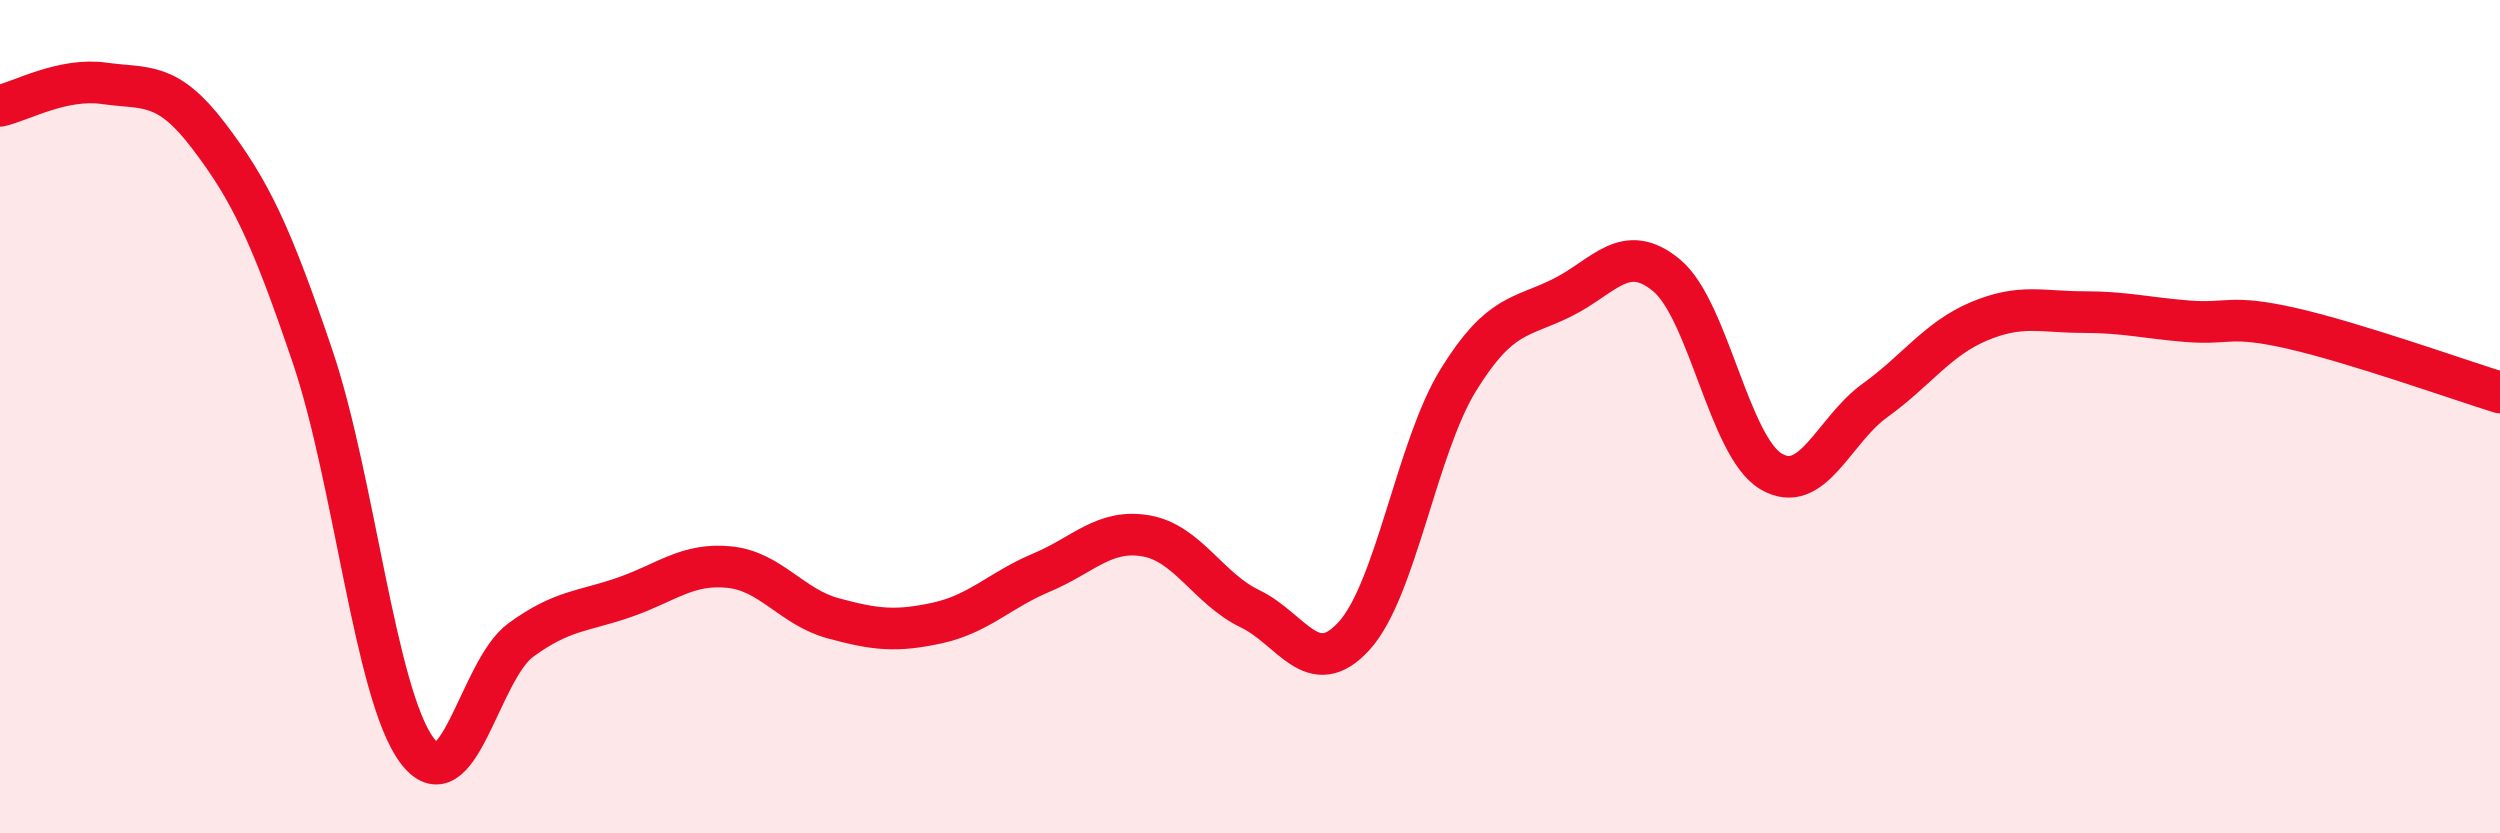
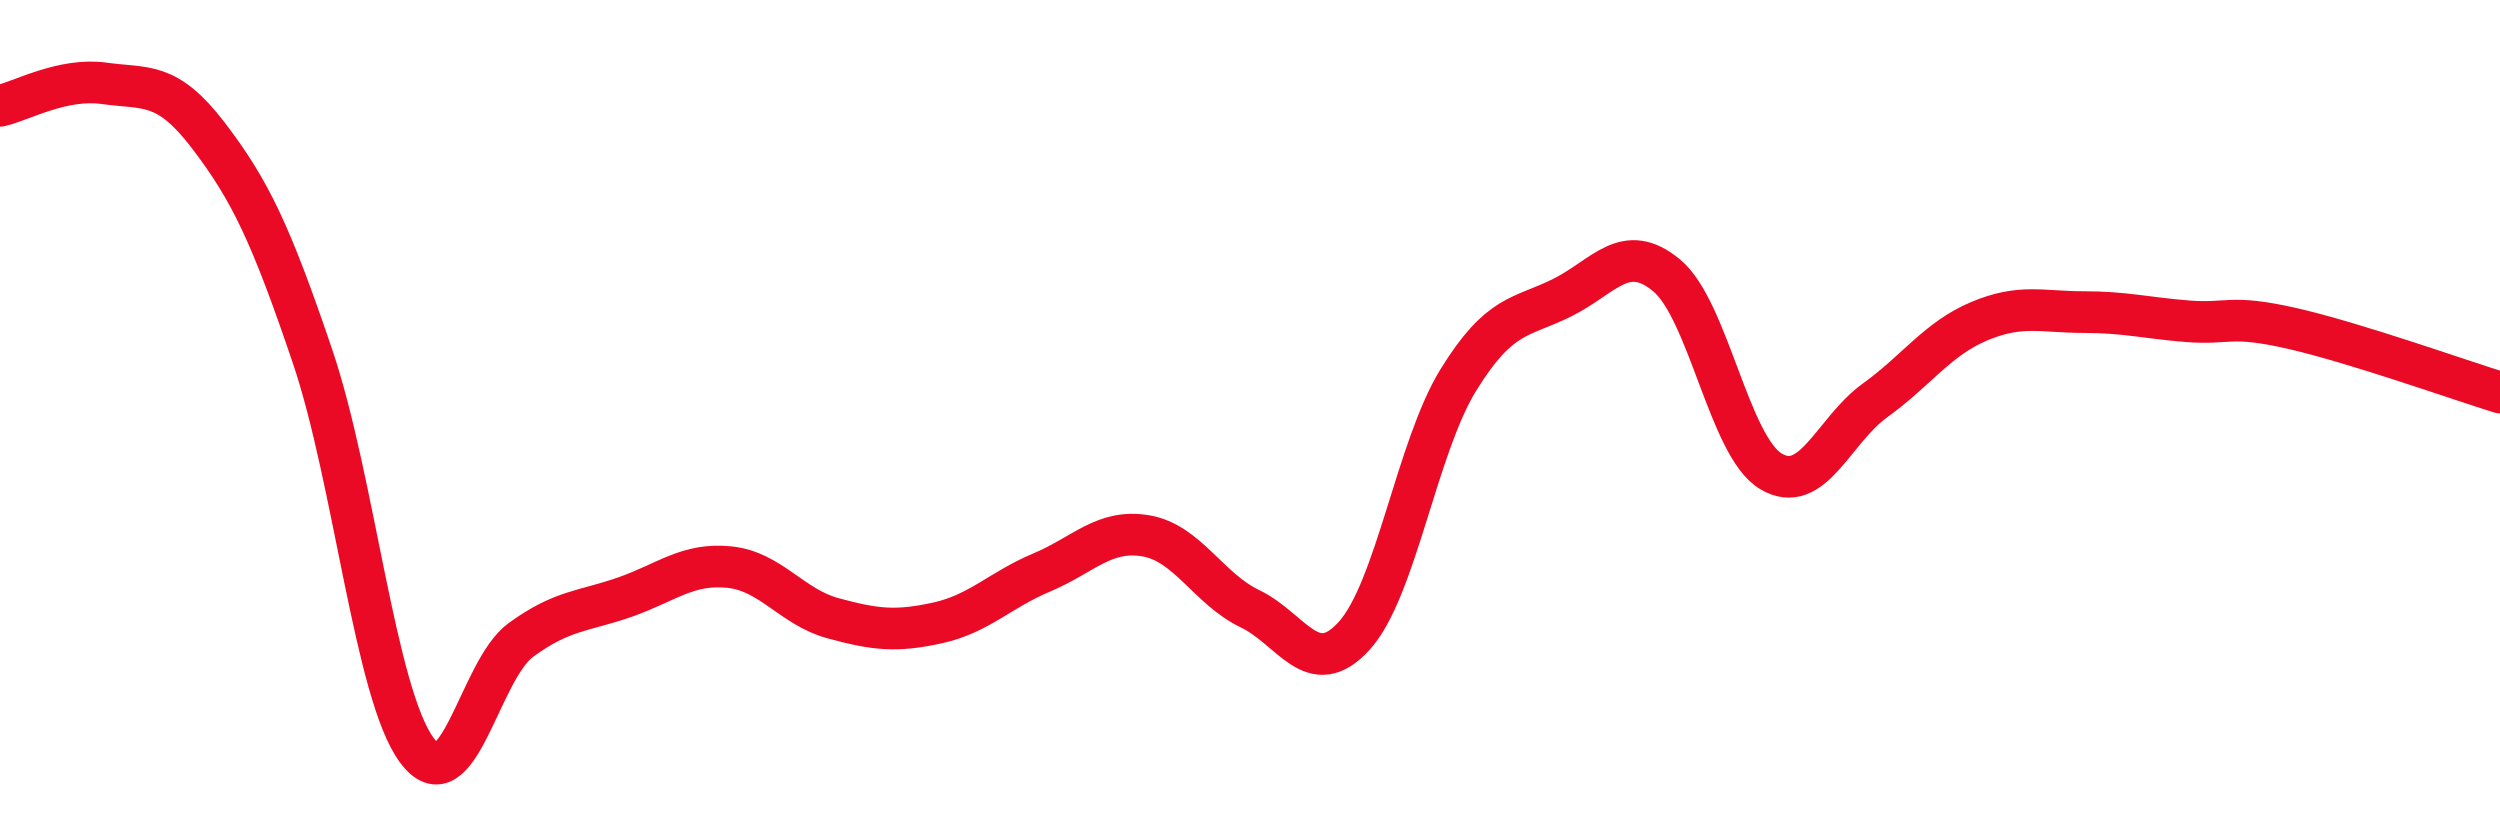
<svg xmlns="http://www.w3.org/2000/svg" width="60" height="20" viewBox="0 0 60 20">
-   <path d="M 0,2.54 C 0.5,2.43 1.5,1.86 2.5,2 C 3.5,2.14 4,1.94 5,3.25 C 6,4.56 6.5,5.6 7.5,8.55 C 8.5,11.5 9,16.64 10,18 C 11,19.36 11.5,16.09 12.5,15.36 C 13.5,14.63 14,14.68 15,14.33 C 16,13.98 16.5,13.51 17.5,13.61 C 18.5,13.71 19,14.57 20,14.84 C 21,15.11 21.5,15.17 22.5,14.95 C 23.5,14.73 24,14.16 25,13.74 C 26,13.32 26.5,12.69 27.5,12.86 C 28.5,13.03 29,14.13 30,14.61 C 31,15.09 31.5,16.36 32.5,15.26 C 33.5,14.16 34,10.74 35,9.12 C 36,7.5 36.5,7.64 37.5,7.14 C 38.5,6.64 39,5.78 40,6.61 C 41,7.44 41.5,10.71 42.5,11.31 C 43.5,11.91 44,10.33 45,9.61 C 46,8.89 46.5,8.13 47.5,7.71 C 48.5,7.29 49,7.49 50,7.49 C 51,7.49 51.5,7.63 52.5,7.71 C 53.5,7.79 53.5,7.54 55,7.88 C 56.5,8.22 59,9.11 60,9.42L60 20L0 20Z" fill="#EB0A25" opacity="0.1" stroke-linecap="round" stroke-linejoin="round" />
  <path d="M 0,2.54 C 0.5,2.43 1.5,1.86 2.5,2 C 3.5,2.14 4,1.94 5,3.25 C 6,4.56 6.5,5.6 7.5,8.55 C 8.5,11.5 9,16.64 10,18 C 11,19.36 11.5,16.09 12.5,15.36 C 13.5,14.63 14,14.68 15,14.33 C 16,13.98 16.5,13.51 17.5,13.61 C 18.5,13.71 19,14.57 20,14.84 C 21,15.11 21.5,15.17 22.5,14.95 C 23.5,14.73 24,14.16 25,13.74 C 26,13.32 26.5,12.69 27.5,12.86 C 28.5,13.03 29,14.13 30,14.61 C 31,15.09 31.5,16.36 32.5,15.26 C 33.5,14.16 34,10.74 35,9.12 C 36,7.5 36.5,7.64 37.5,7.14 C 38.5,6.64 39,5.78 40,6.61 C 41,7.44 41.5,10.71 42.5,11.31 C 43.5,11.91 44,10.33 45,9.61 C 46,8.89 46.5,8.13 47.5,7.71 C 48.5,7.29 49,7.49 50,7.49 C 51,7.49 51.5,7.63 52.5,7.71 C 53.5,7.79 53.5,7.54 55,7.88 C 56.5,8.22 59,9.11 60,9.42" stroke="#EB0A25" stroke-width="1" fill="none" stroke-linecap="round" stroke-linejoin="round" />
</svg>